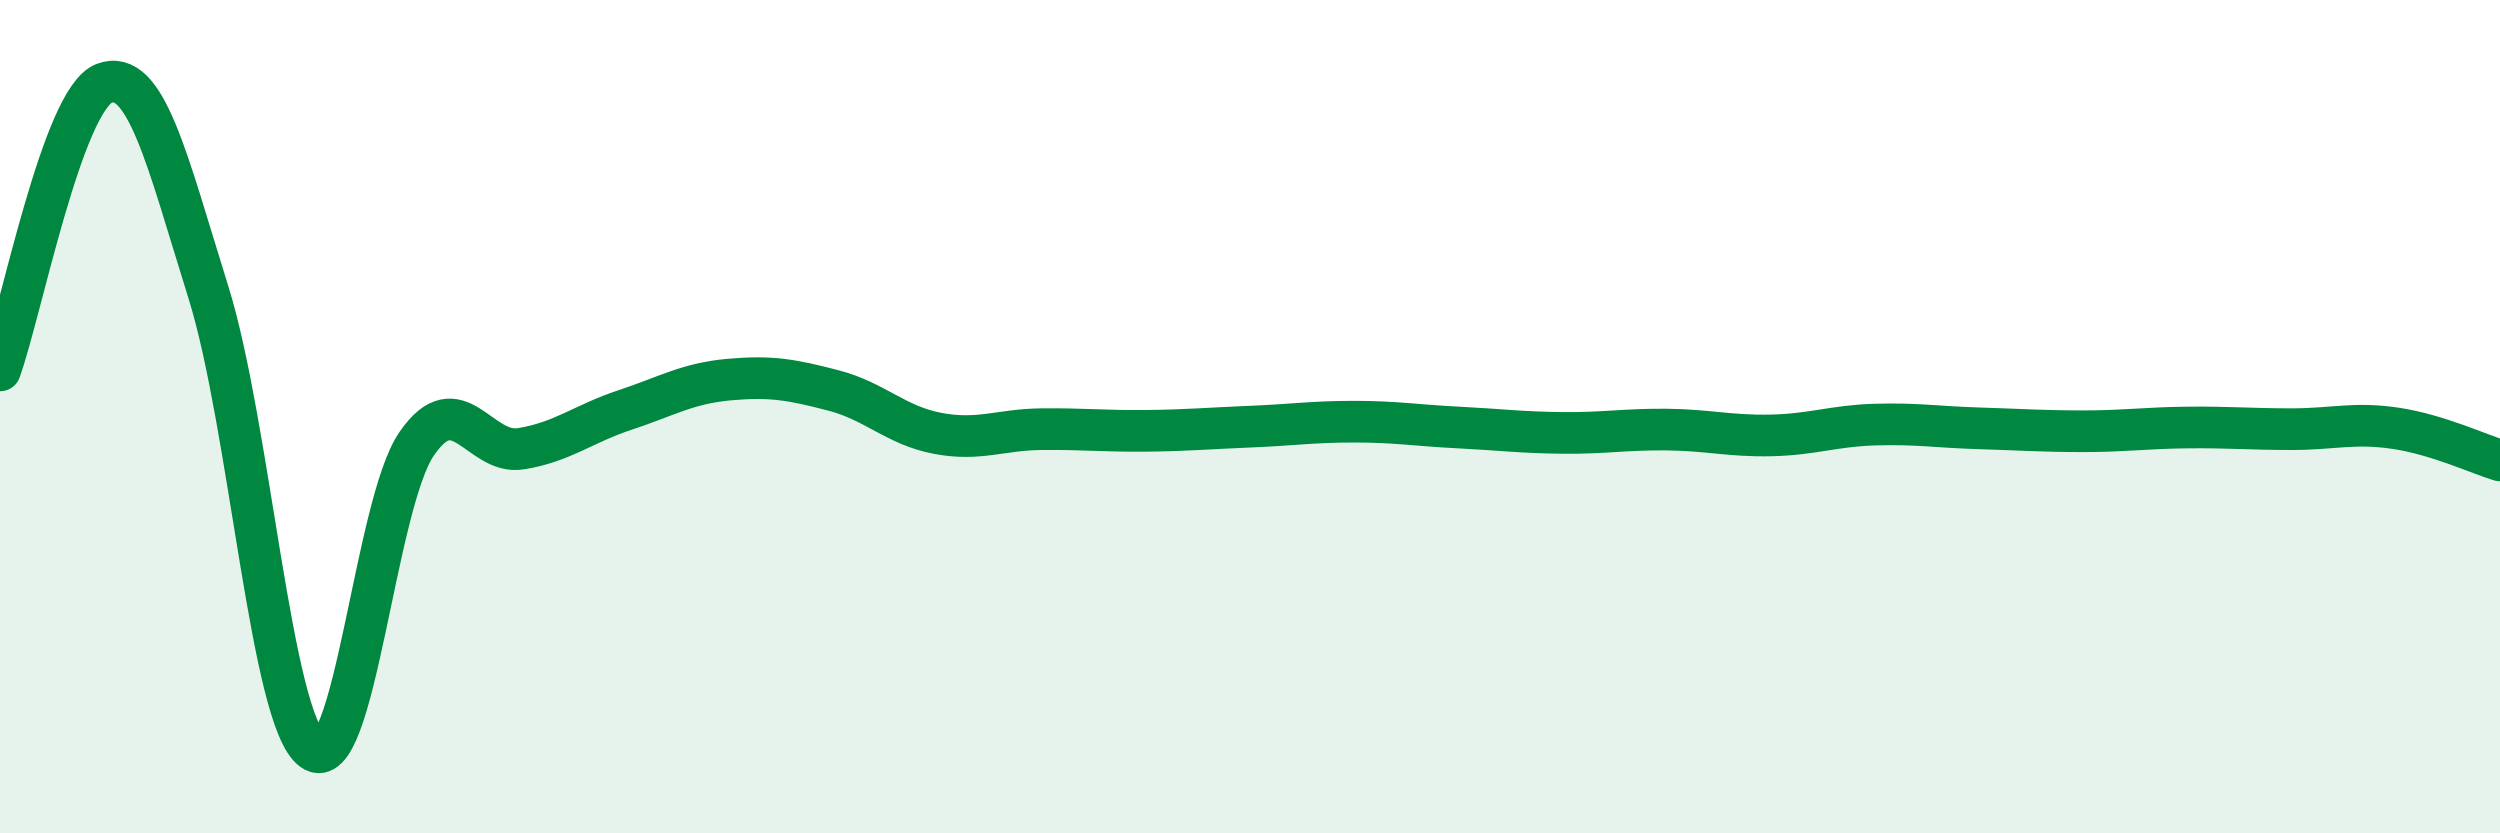
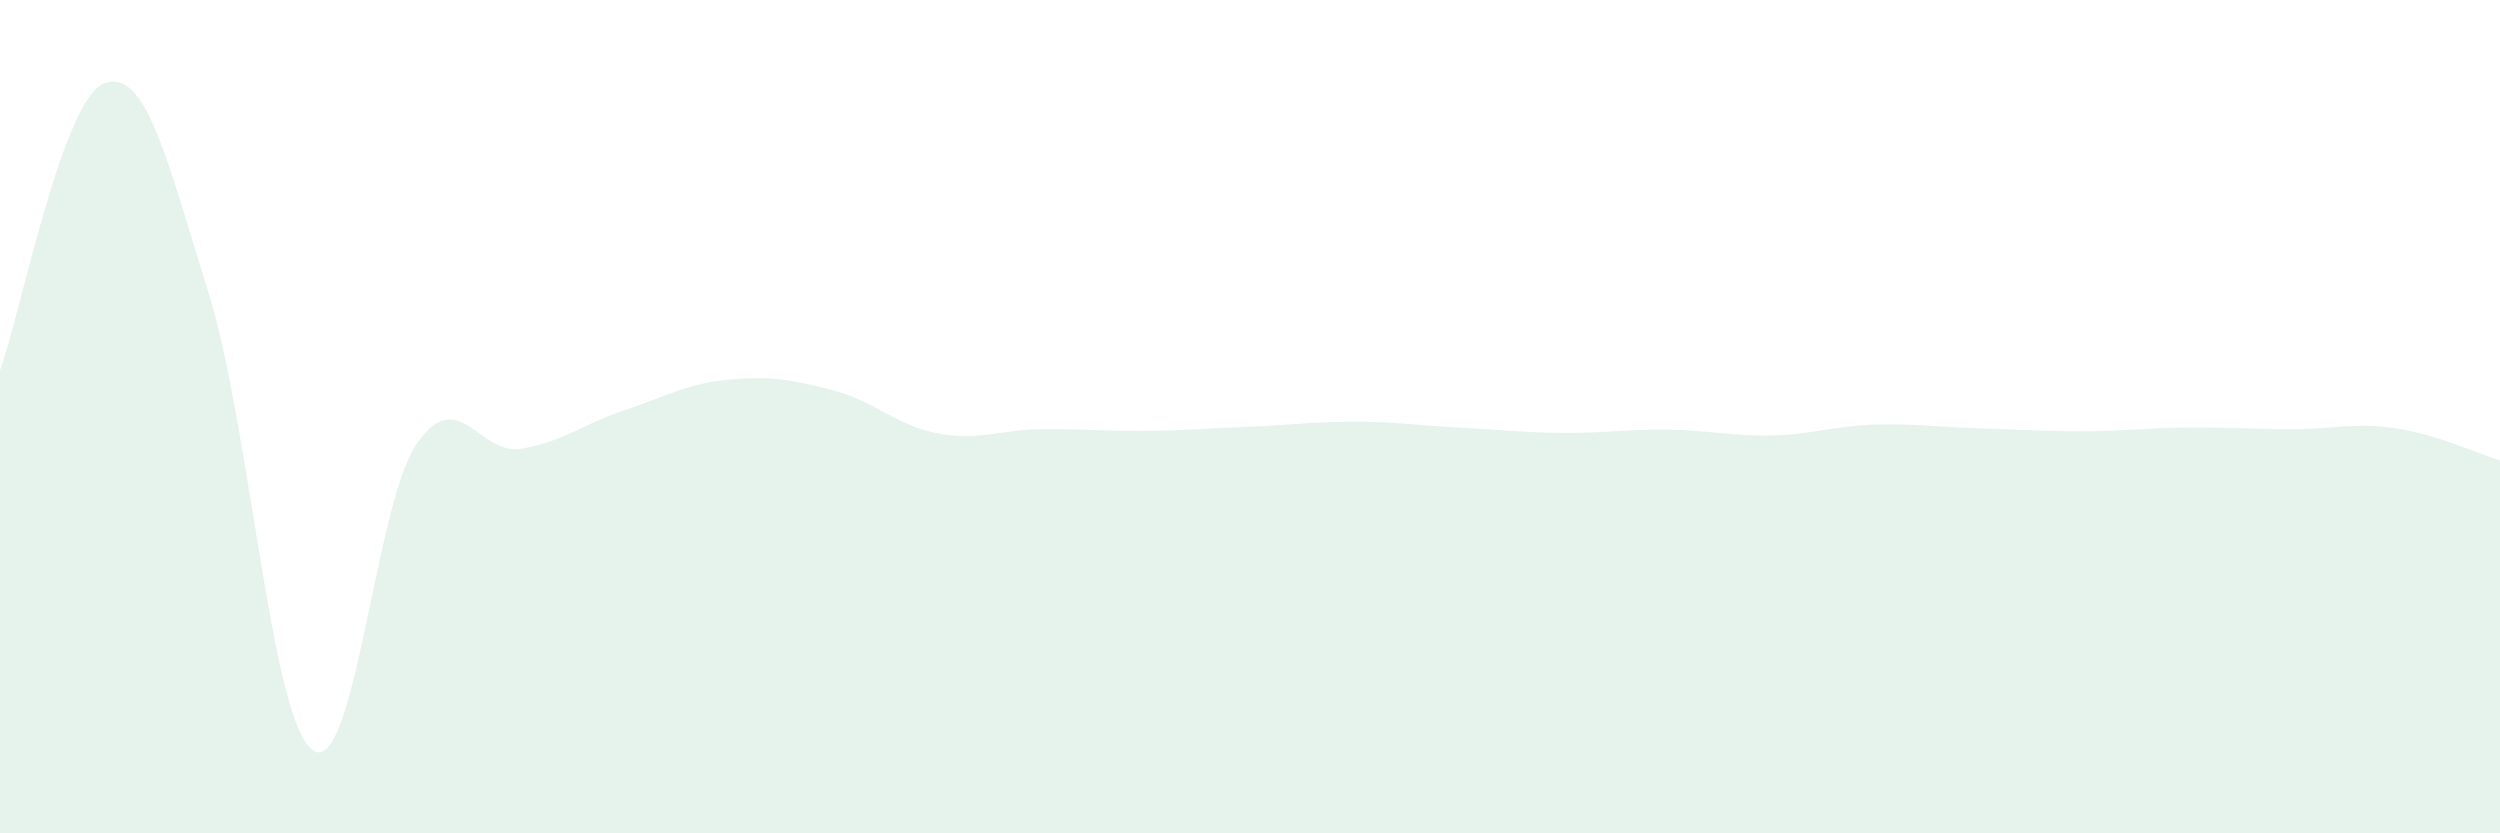
<svg xmlns="http://www.w3.org/2000/svg" width="60" height="20" viewBox="0 0 60 20">
  <path d="M 0,8.89 C 0.5,7.51 1.5,2.38 2.5,2 C 3.5,1.62 4,3.81 5,7.01 C 6,10.21 6.5,17.27 7.5,18 C 8.5,18.73 9,12.1 10,10.65 C 11,9.2 11.5,10.93 12.5,10.77 C 13.5,10.61 14,10.17 15,9.84 C 16,9.51 16.5,9.2 17.5,9.11 C 18.5,9.02 19,9.11 20,9.37 C 21,9.63 21.5,10.21 22.5,10.4 C 23.5,10.59 24,10.31 25,10.3 C 26,10.29 26.5,10.35 27.5,10.34 C 28.5,10.33 29,10.28 30,10.24 C 31,10.2 31.5,10.12 32.5,10.12 C 33.5,10.12 34,10.21 35,10.26 C 36,10.31 36.5,10.38 37.5,10.39 C 38.5,10.4 39,10.3 40,10.31 C 41,10.32 41.5,10.47 42.5,10.45 C 43.5,10.43 44,10.22 45,10.19 C 46,10.16 46.5,10.25 47.5,10.28 C 48.5,10.31 49,10.35 50,10.35 C 51,10.35 51.5,10.27 52.5,10.26 C 53.5,10.25 54,10.3 55,10.3 C 56,10.3 56.5,10.13 57.5,10.28 C 58.5,10.43 59.5,10.9 60,11.05L60 20L0 20Z" fill="#008740" opacity="0.1" stroke-linecap="round" stroke-linejoin="round" />
-   <path d="M 0,8.89 C 0.5,7.51 1.5,2.38 2.5,2 C 3.5,1.62 4,3.81 5,7.01 C 6,10.21 6.5,17.27 7.5,18 C 8.5,18.73 9,12.1 10,10.65 C 11,9.2 11.5,10.93 12.5,10.77 C 13.5,10.61 14,10.17 15,9.84 C 16,9.51 16.5,9.2 17.5,9.11 C 18.5,9.02 19,9.11 20,9.37 C 21,9.63 21.5,10.21 22.5,10.4 C 23.5,10.59 24,10.31 25,10.3 C 26,10.29 26.5,10.35 27.5,10.34 C 28.5,10.33 29,10.28 30,10.24 C 31,10.2 31.5,10.12 32.5,10.12 C 33.5,10.12 34,10.21 35,10.26 C 36,10.31 36.5,10.38 37.5,10.39 C 38.5,10.4 39,10.3 40,10.31 C 41,10.32 41.5,10.47 42.5,10.45 C 43.5,10.43 44,10.22 45,10.19 C 46,10.16 46.5,10.25 47.5,10.28 C 48.5,10.31 49,10.35 50,10.35 C 51,10.35 51.5,10.27 52.5,10.26 C 53.5,10.25 54,10.3 55,10.3 C 56,10.3 56.5,10.13 57.5,10.28 C 58.5,10.43 59.5,10.9 60,11.05" stroke="#008740" stroke-width="1" fill="none" stroke-linecap="round" stroke-linejoin="round" />
</svg>